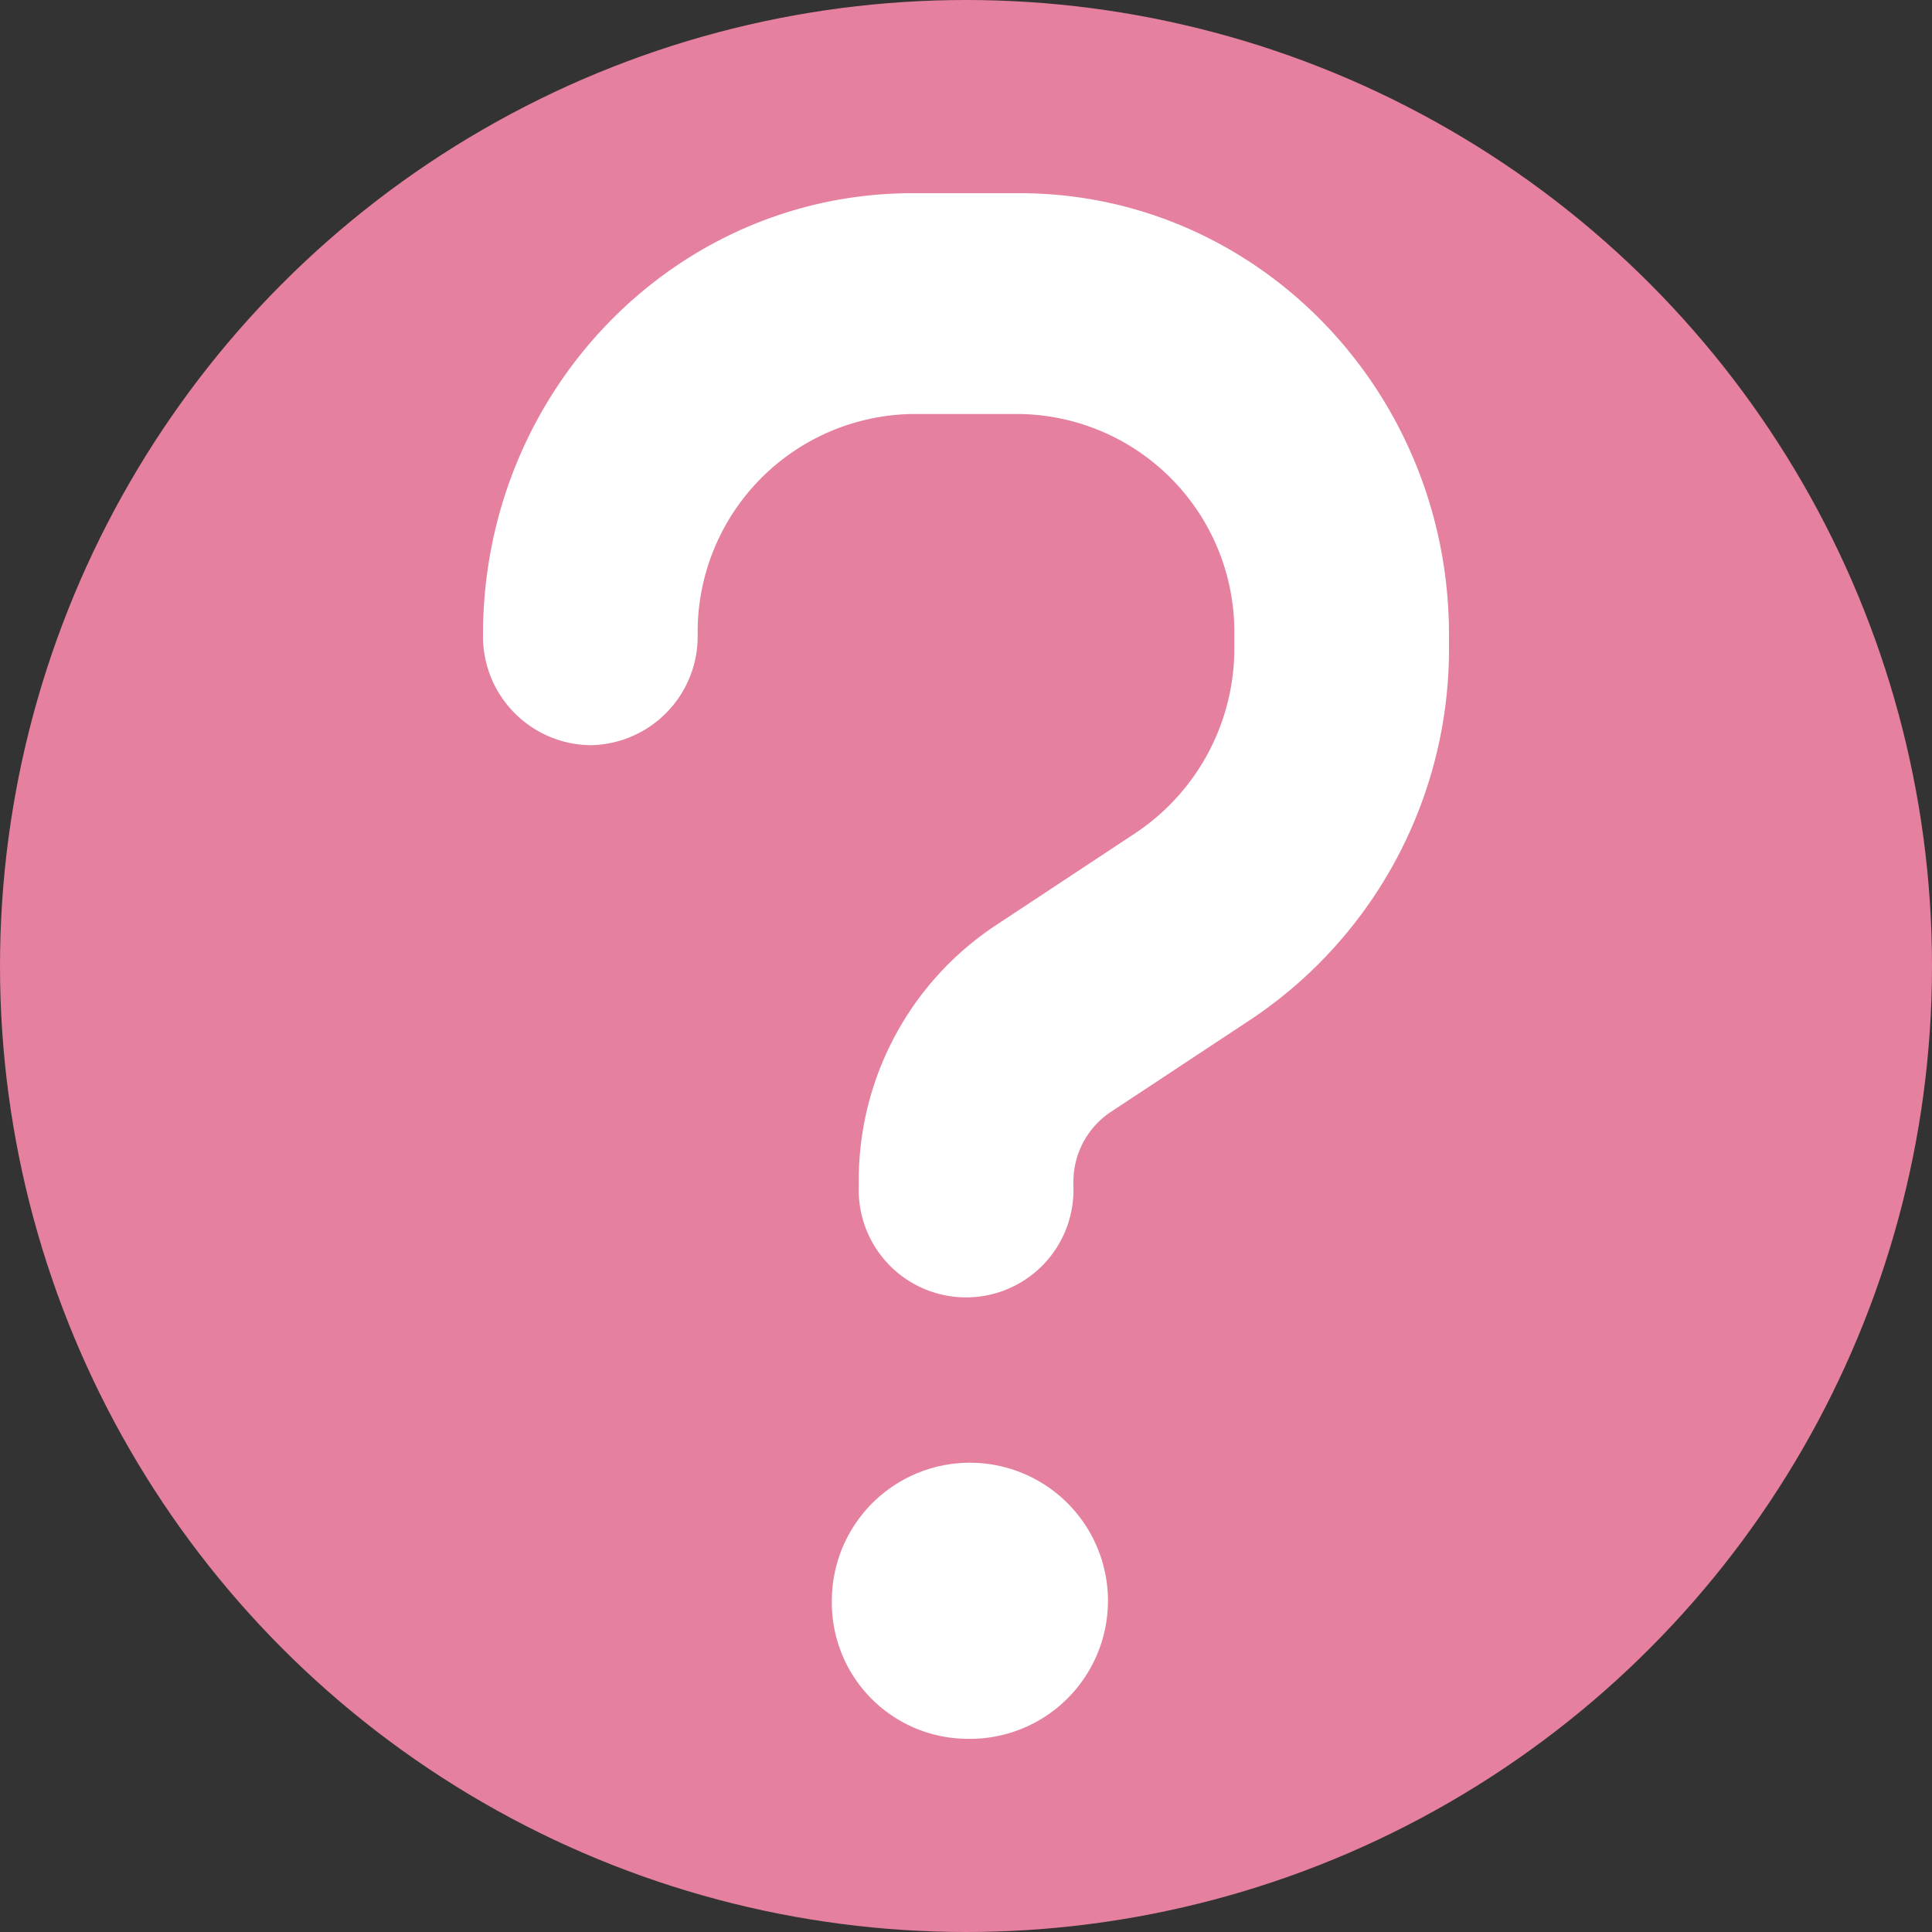
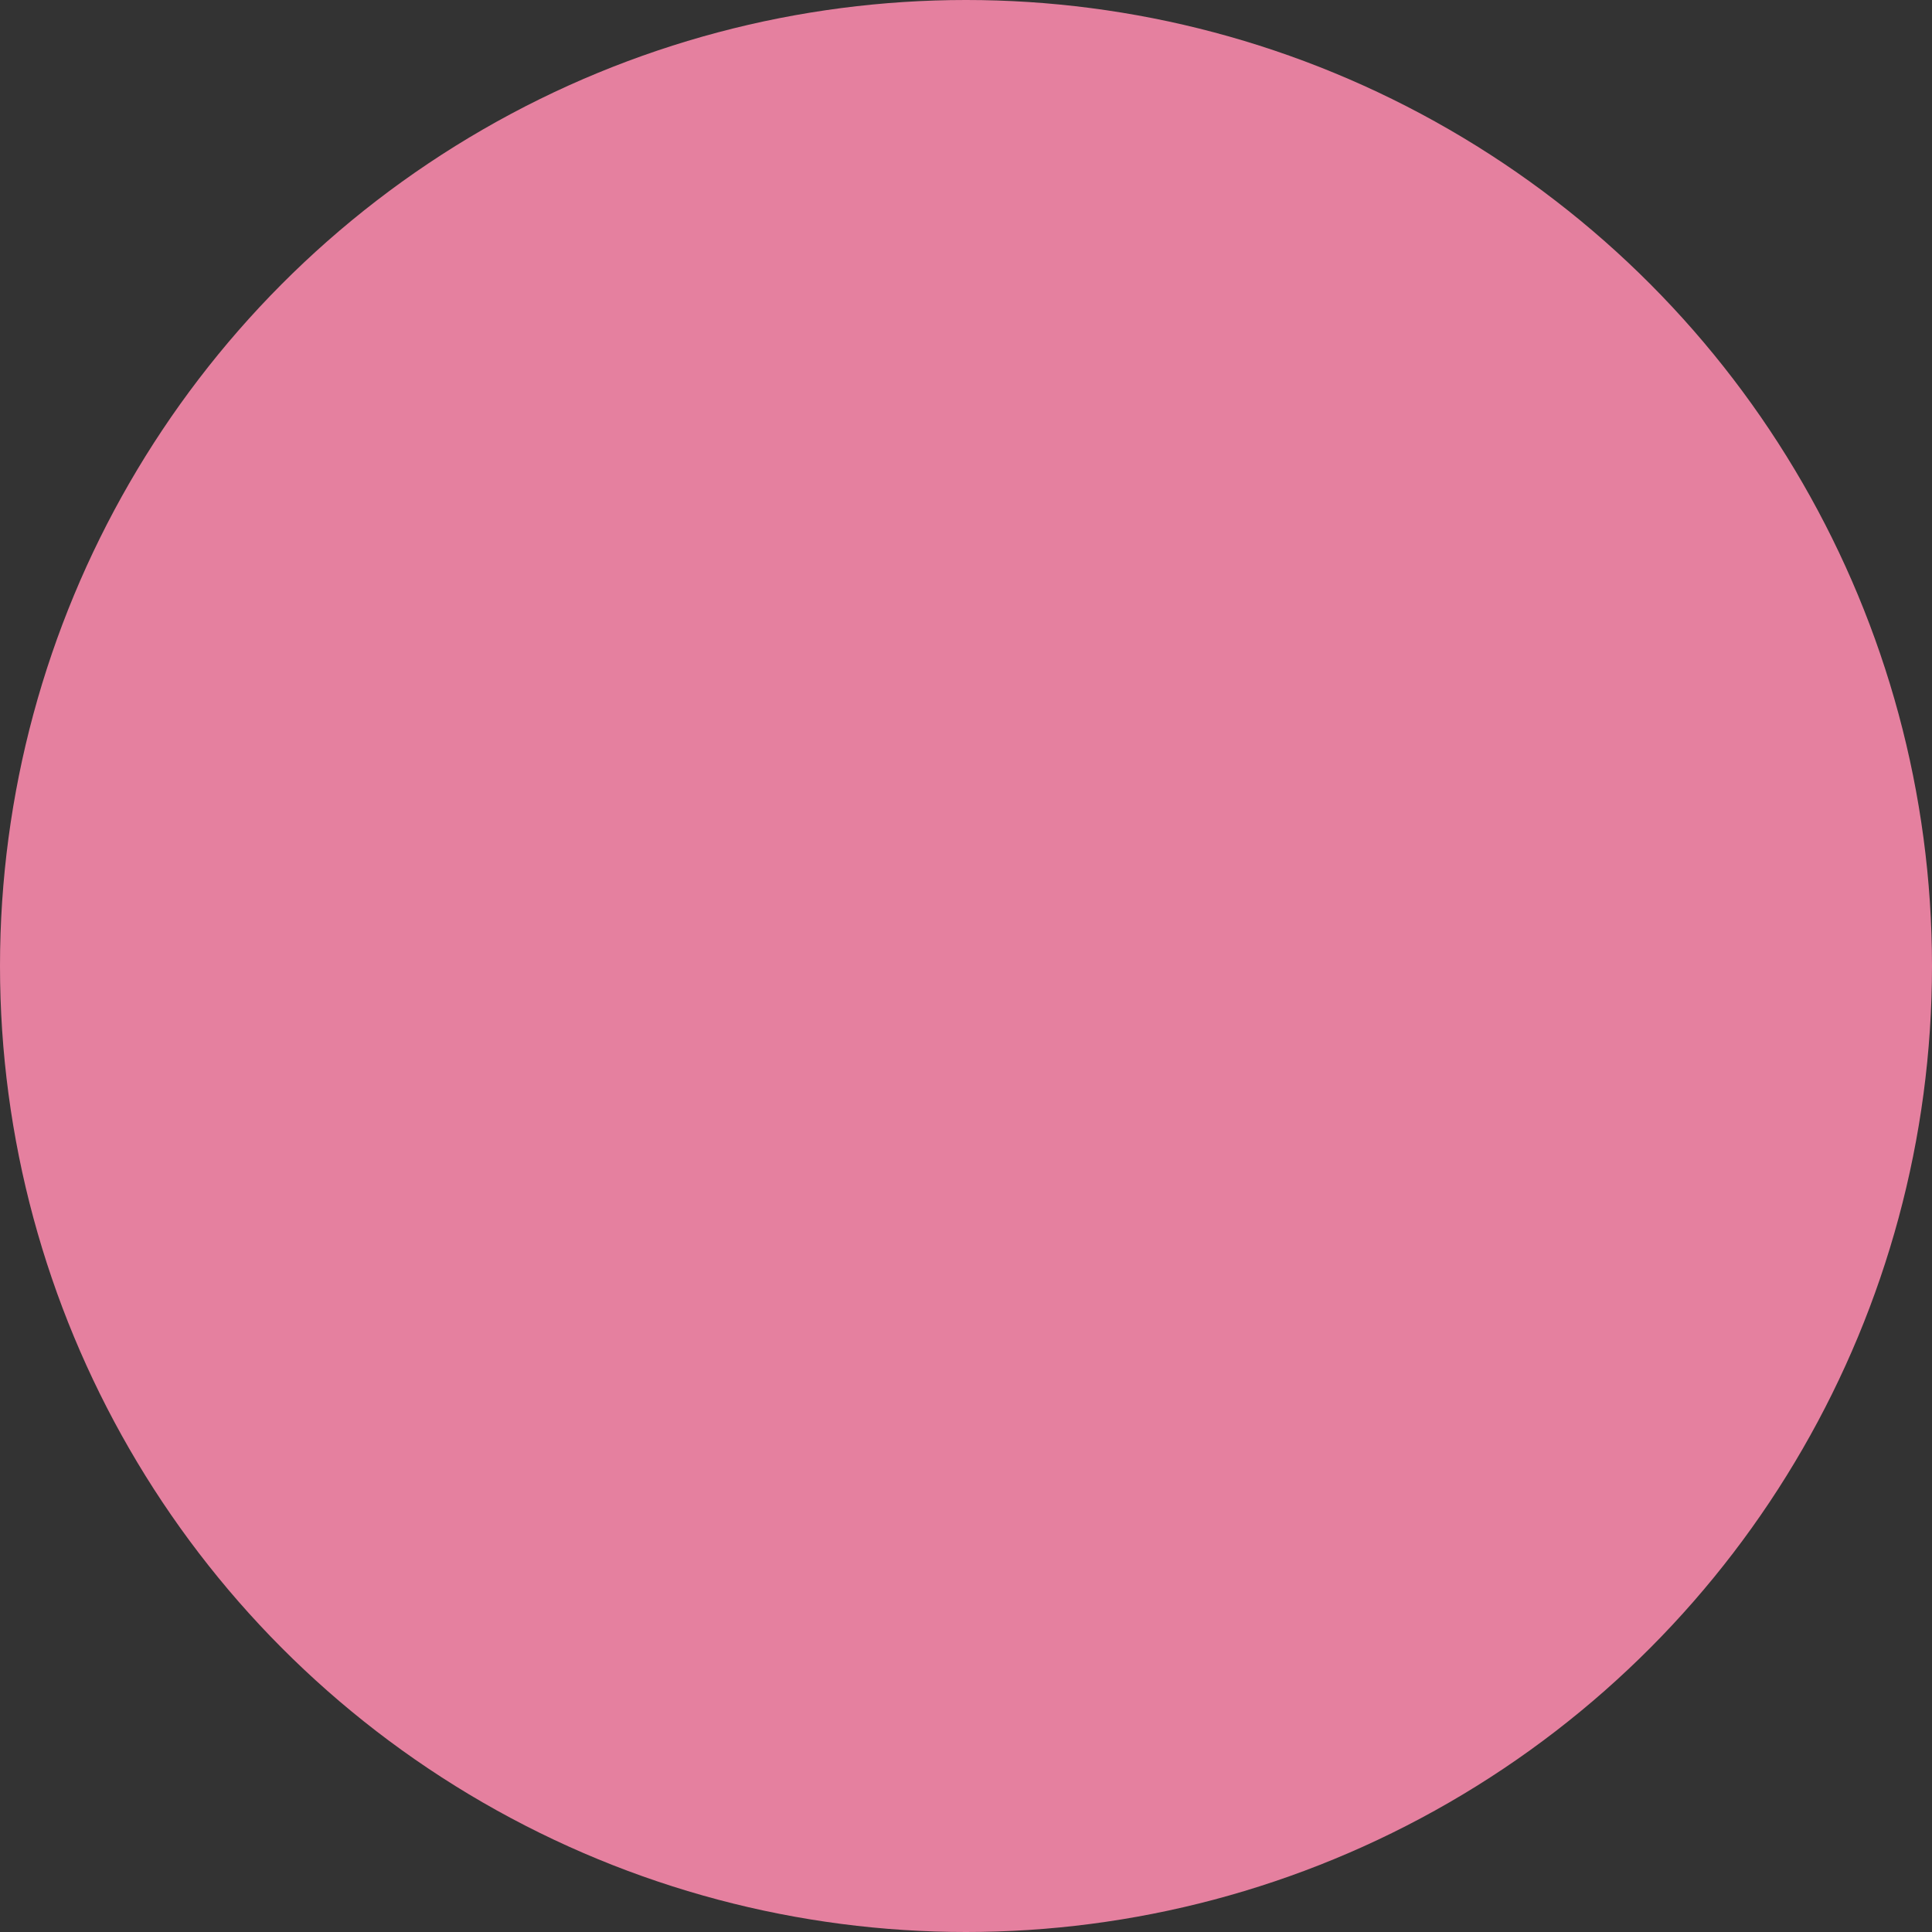
<svg xmlns="http://www.w3.org/2000/svg" width="100" height="100" viewBox="0 0 100 100">
  <rect x="0" y="0" width="100" height="100" fill="#333333" stroke="none" />
  <g id="ico_question" transform="translate(-70 -5175)">
    <circle id="楕円形_51" data-name="楕円形 51" cx="50" cy="50" r="50" transform="translate(70 5175)" fill="#e5809f" />
-     <path id="question-solid" d="M11.111,54.857A11.284,11.284,0,0,1,22.222,43.429h5.556A11.284,11.284,0,0,1,38.889,54.857V55.5a11.487,11.487,0,0,1-5.1,9.607l-7.326,4.839a15.826,15.826,0,0,0-7.014,13.214v.268a5.558,5.558,0,1,0,11.111,0v-.25a4.335,4.335,0,0,1,1.91-3.607l7.326-4.839A23.052,23.052,0,0,0,50,55.5v-.643C50,42.232,40.052,32,27.778,32H22.222C9.948,32,0,42.232,0,54.857a5.631,5.631,0,0,0,5.556,5.714A5.631,5.631,0,0,0,11.111,54.857ZM25,112a7.146,7.146,0,1,0-6.944-7.143A7.046,7.046,0,0,0,25,112Z" transform="translate(95 5153)" fill="#fff" />
  </g>
</svg>